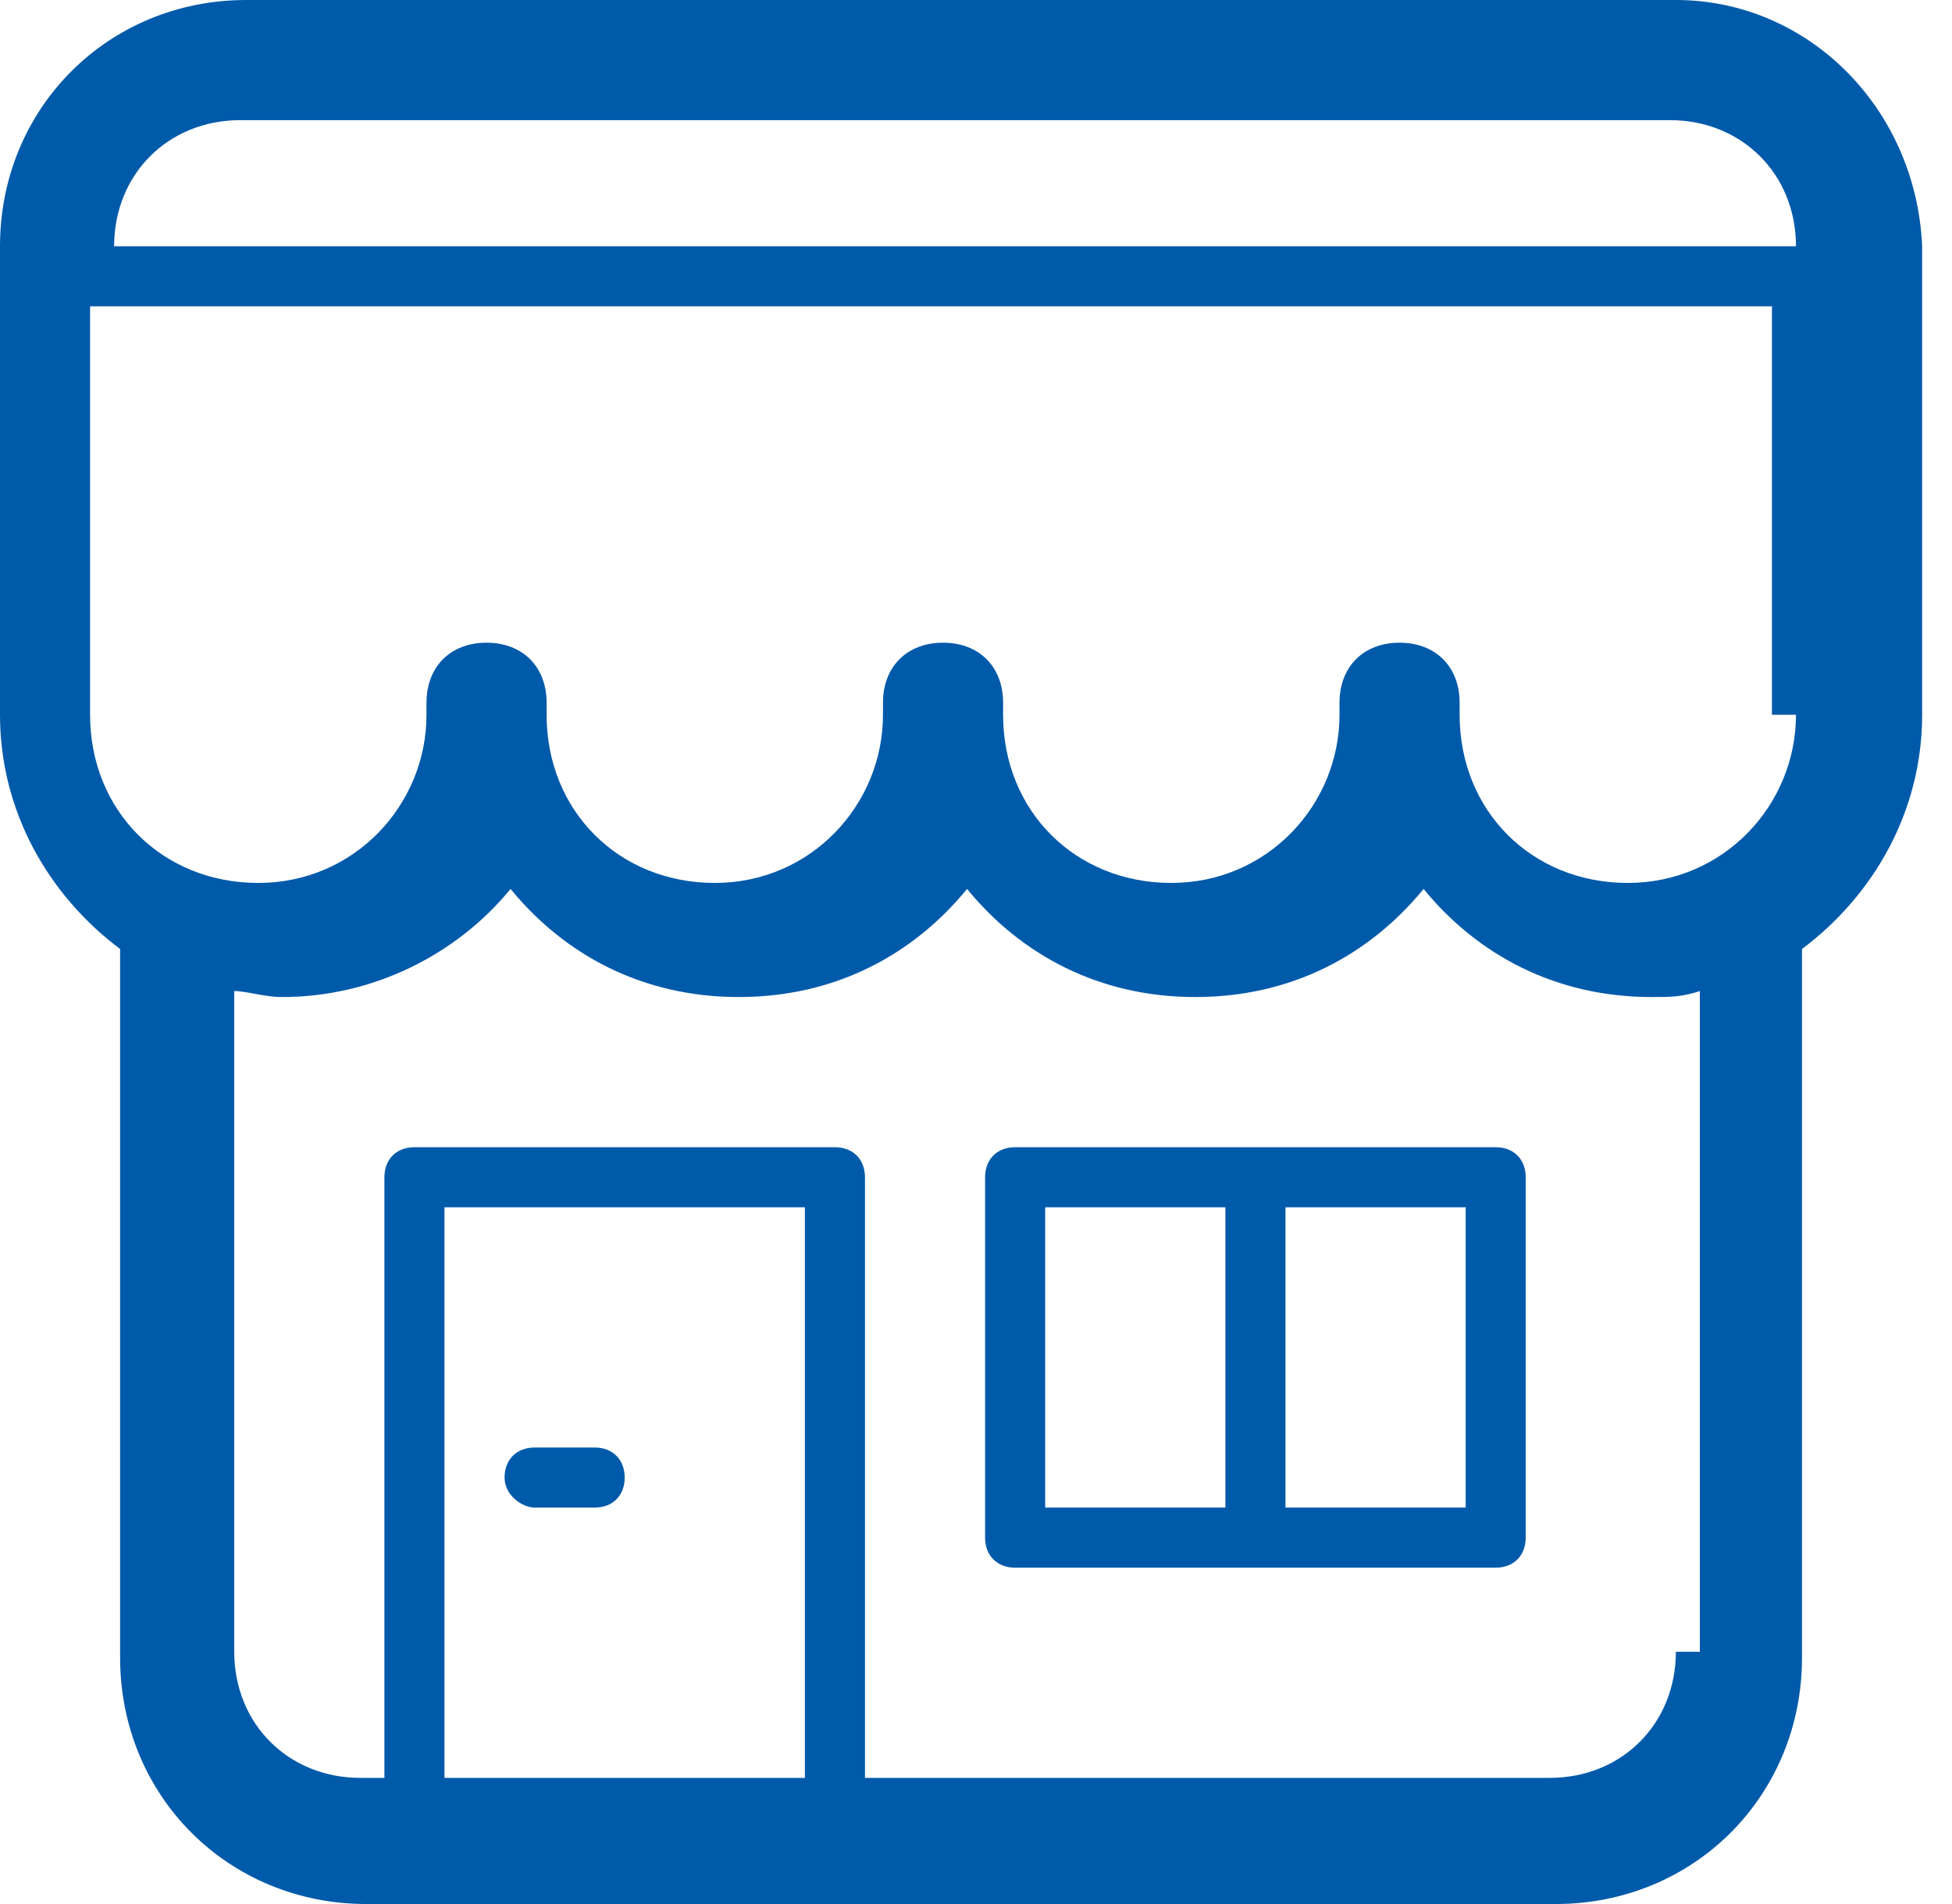
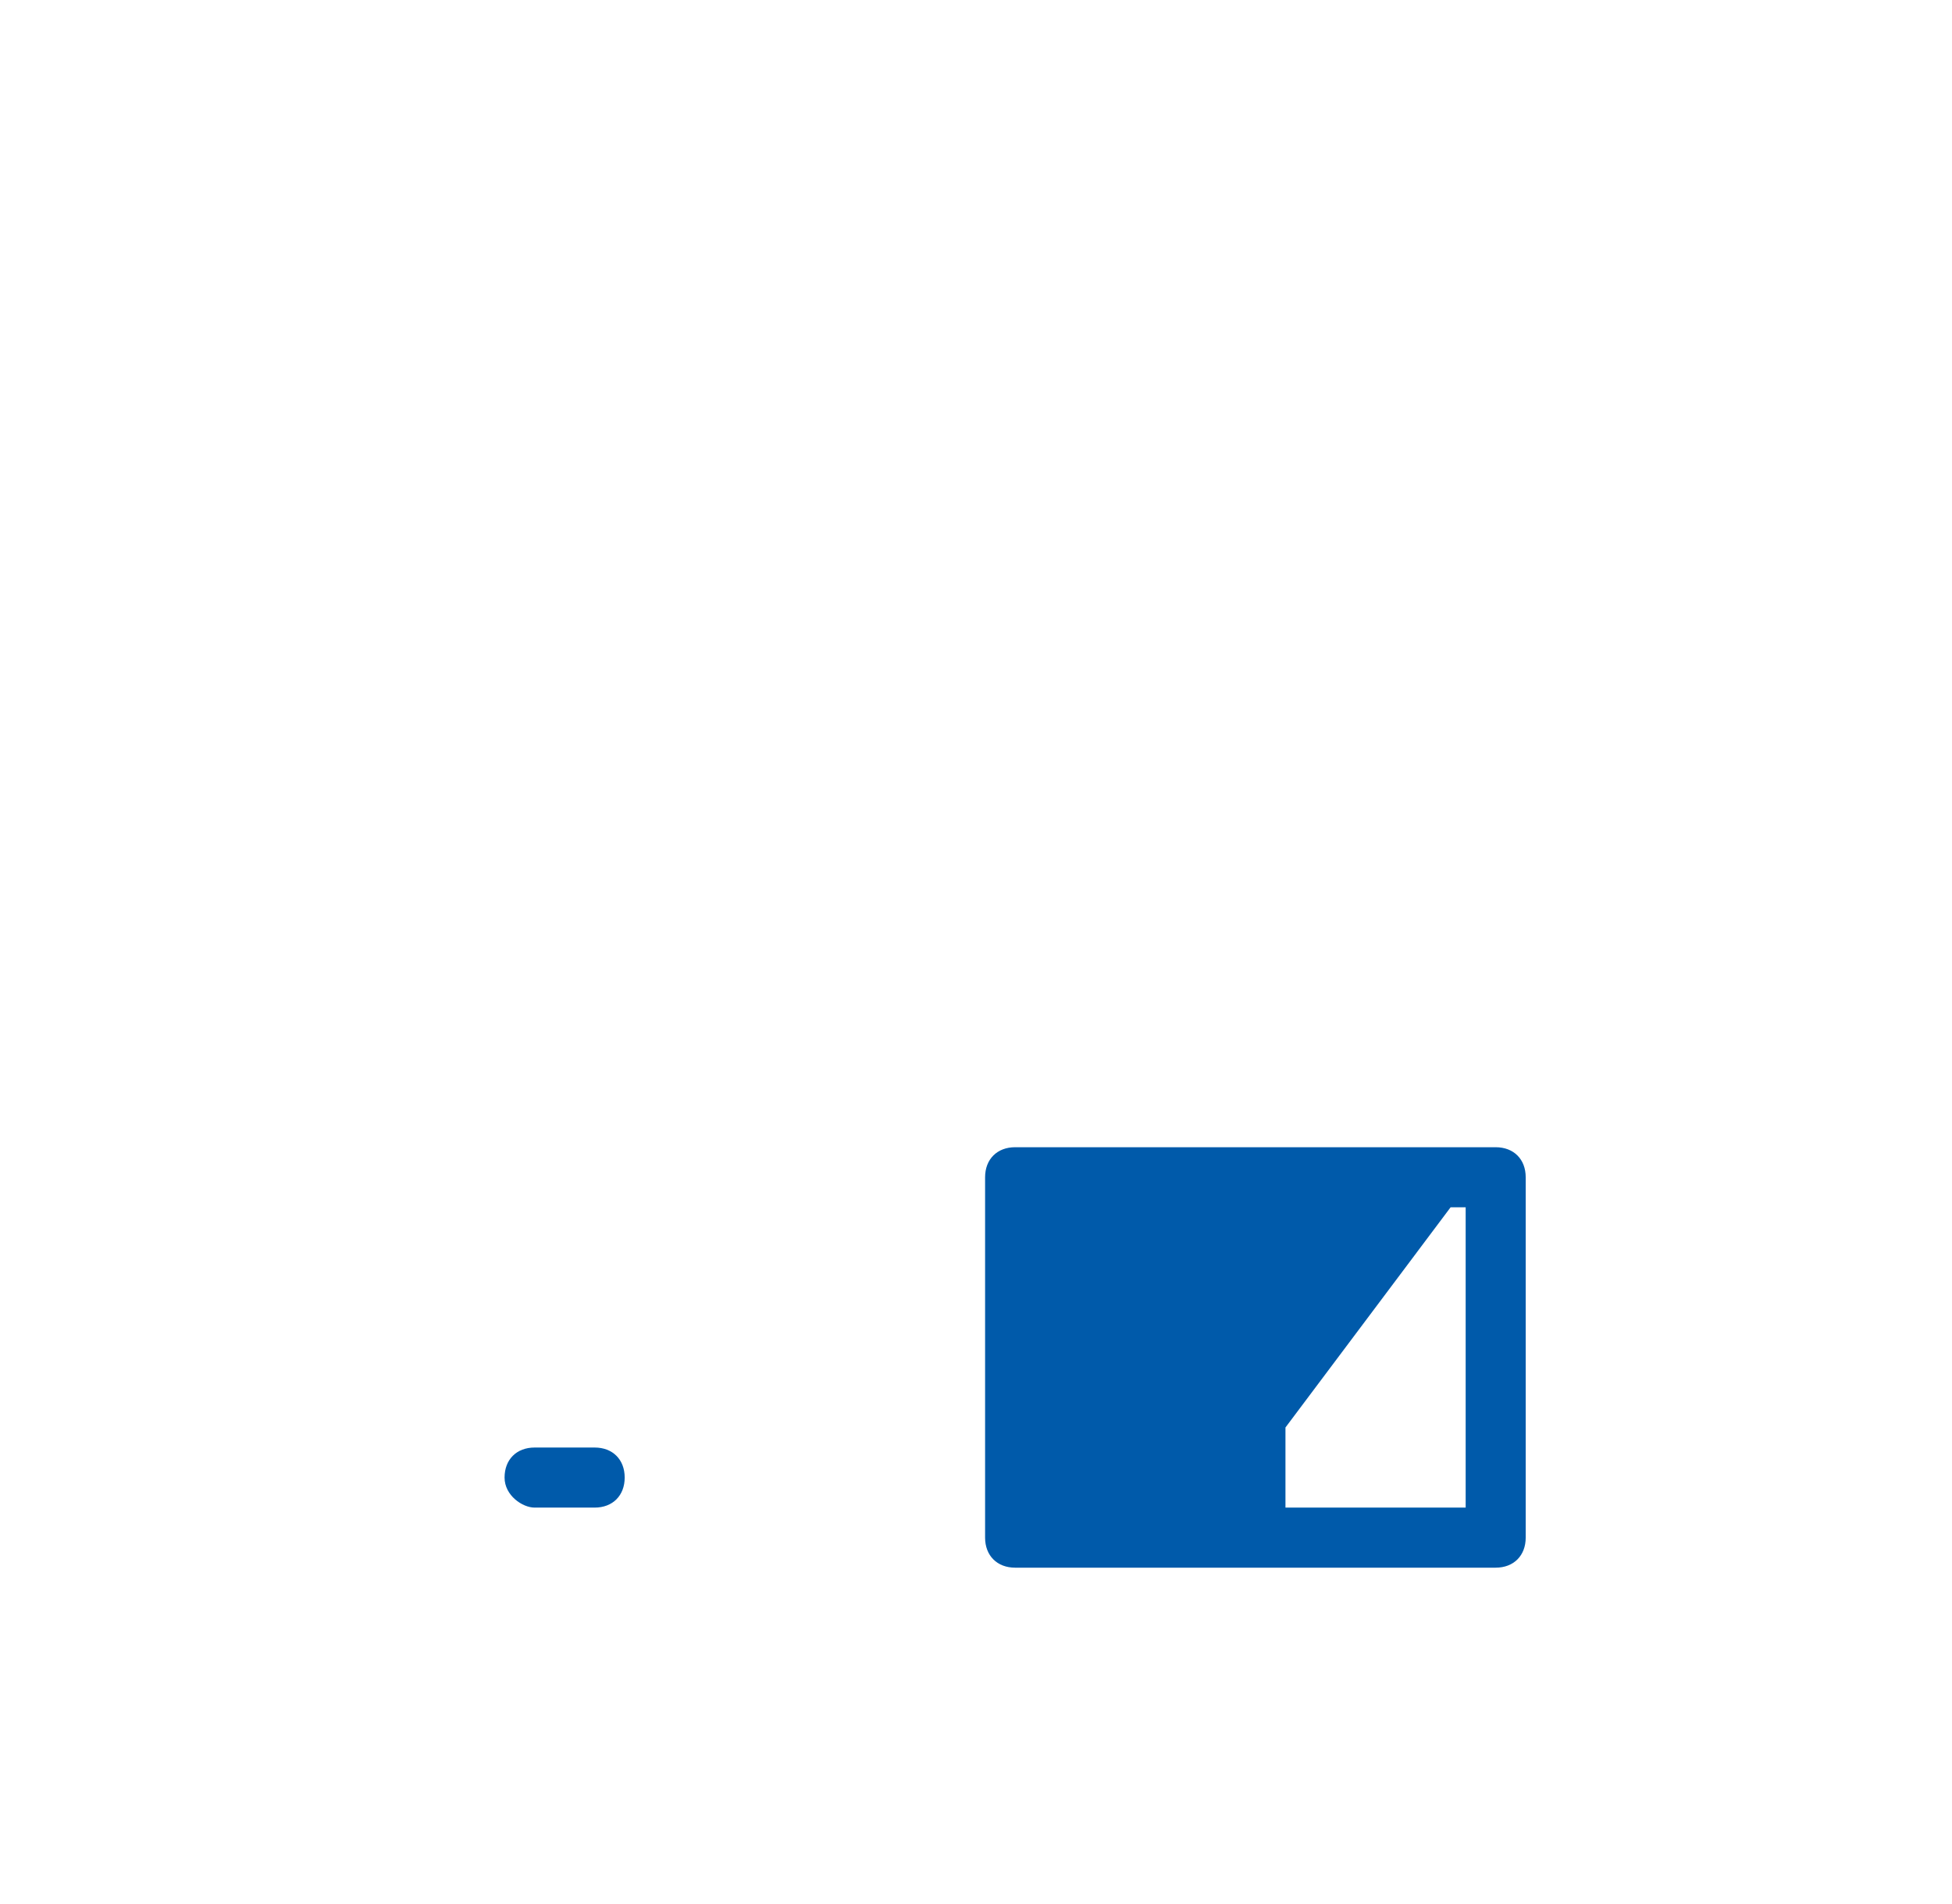
<svg xmlns="http://www.w3.org/2000/svg" width="41" height="40" viewBox="0 0 41 40" fill="none">
-   <path d="M35.2 0H5.173C2.271 0 0 2.271 0 5.174V15.016C0 17.035 1.009 18.801 2.523 19.937V34.827C2.523 37.729 4.794 40 7.696 40H32.676C35.578 40 37.849 37.729 37.849 34.827V19.937C39.363 18.801 40.373 17.035 40.373 15.016V5.174C40.246 2.271 37.975 0 35.2 0ZM16.906 37.35H9.336V25.363H16.906V37.35ZM35.2 34.7C35.2 36.215 34.064 37.35 32.55 37.35H18.168V24.732C18.168 24.353 17.915 24.101 17.537 24.101H8.705C8.327 24.101 8.074 24.353 8.074 24.732V37.35H7.57C6.056 37.35 4.92 36.215 4.92 34.7V20.82C5.173 20.82 5.551 20.946 5.93 20.946C7.822 20.946 9.588 20.063 10.724 18.675C11.859 20.063 13.499 20.946 15.518 20.946C17.537 20.946 19.177 20.063 20.312 18.675C21.448 20.063 23.088 20.946 25.107 20.946C27.125 20.946 28.765 20.063 29.901 18.675C31.036 20.063 32.676 20.946 34.695 20.946C35.074 20.946 35.326 20.946 35.704 20.82V34.7H35.2ZM37.723 15.016C37.723 16.909 36.209 18.549 34.19 18.549C32.172 18.549 30.658 17.035 30.658 15.016V14.763C30.658 14.006 30.153 13.502 29.396 13.502C28.639 13.502 28.135 14.006 28.135 14.763V15.016C28.135 16.909 26.621 18.549 24.602 18.549C22.583 18.549 21.069 17.035 21.069 15.016V14.763C21.069 14.006 20.565 13.502 19.808 13.502C19.051 13.502 18.546 14.006 18.546 14.763V15.016C18.546 16.909 17.032 18.549 15.014 18.549C12.995 18.549 11.481 17.035 11.481 15.016V14.763C11.481 14.006 10.976 13.502 10.219 13.502C9.462 13.502 8.958 14.006 8.958 14.763V15.016C8.958 16.909 7.444 18.549 5.425 18.549C3.406 18.549 1.892 17.035 1.892 15.016V6.435H37.218V15.016H37.723ZM2.397 5.174C2.397 3.659 3.533 2.524 5.047 2.524H35.074C36.588 2.524 37.723 3.659 37.723 5.174H2.397Z" fill="#005AAA" />
-   <path d="M31.415 24.101H21.322C20.944 24.101 20.691 24.353 20.691 24.732V32.303C20.691 32.681 20.944 32.934 21.322 32.934H31.415C31.794 32.934 32.046 32.681 32.046 32.303V24.732C32.046 24.353 31.794 24.101 31.415 24.101ZM25.738 31.672H21.953V25.363H25.738V31.672ZM30.785 31.672H27V25.363H30.785V31.672Z" fill="#005AAA" />
+   <path d="M31.415 24.101H21.322C20.944 24.101 20.691 24.353 20.691 24.732V32.303C20.691 32.681 20.944 32.934 21.322 32.934H31.415C31.794 32.934 32.046 32.681 32.046 32.303V24.732C32.046 24.353 31.794 24.101 31.415 24.101ZH21.953V25.363H25.738V31.672ZM30.785 31.672H27V25.363H30.785V31.672Z" fill="#005AAA" />
  <path d="M11.229 31.672H12.49C12.869 31.672 13.121 31.419 13.121 31.041C13.121 30.662 12.869 30.41 12.49 30.41H11.229C10.85 30.41 10.598 30.662 10.598 31.041C10.598 31.419 10.976 31.672 11.229 31.672Z" fill="#005AAA" />
</svg>